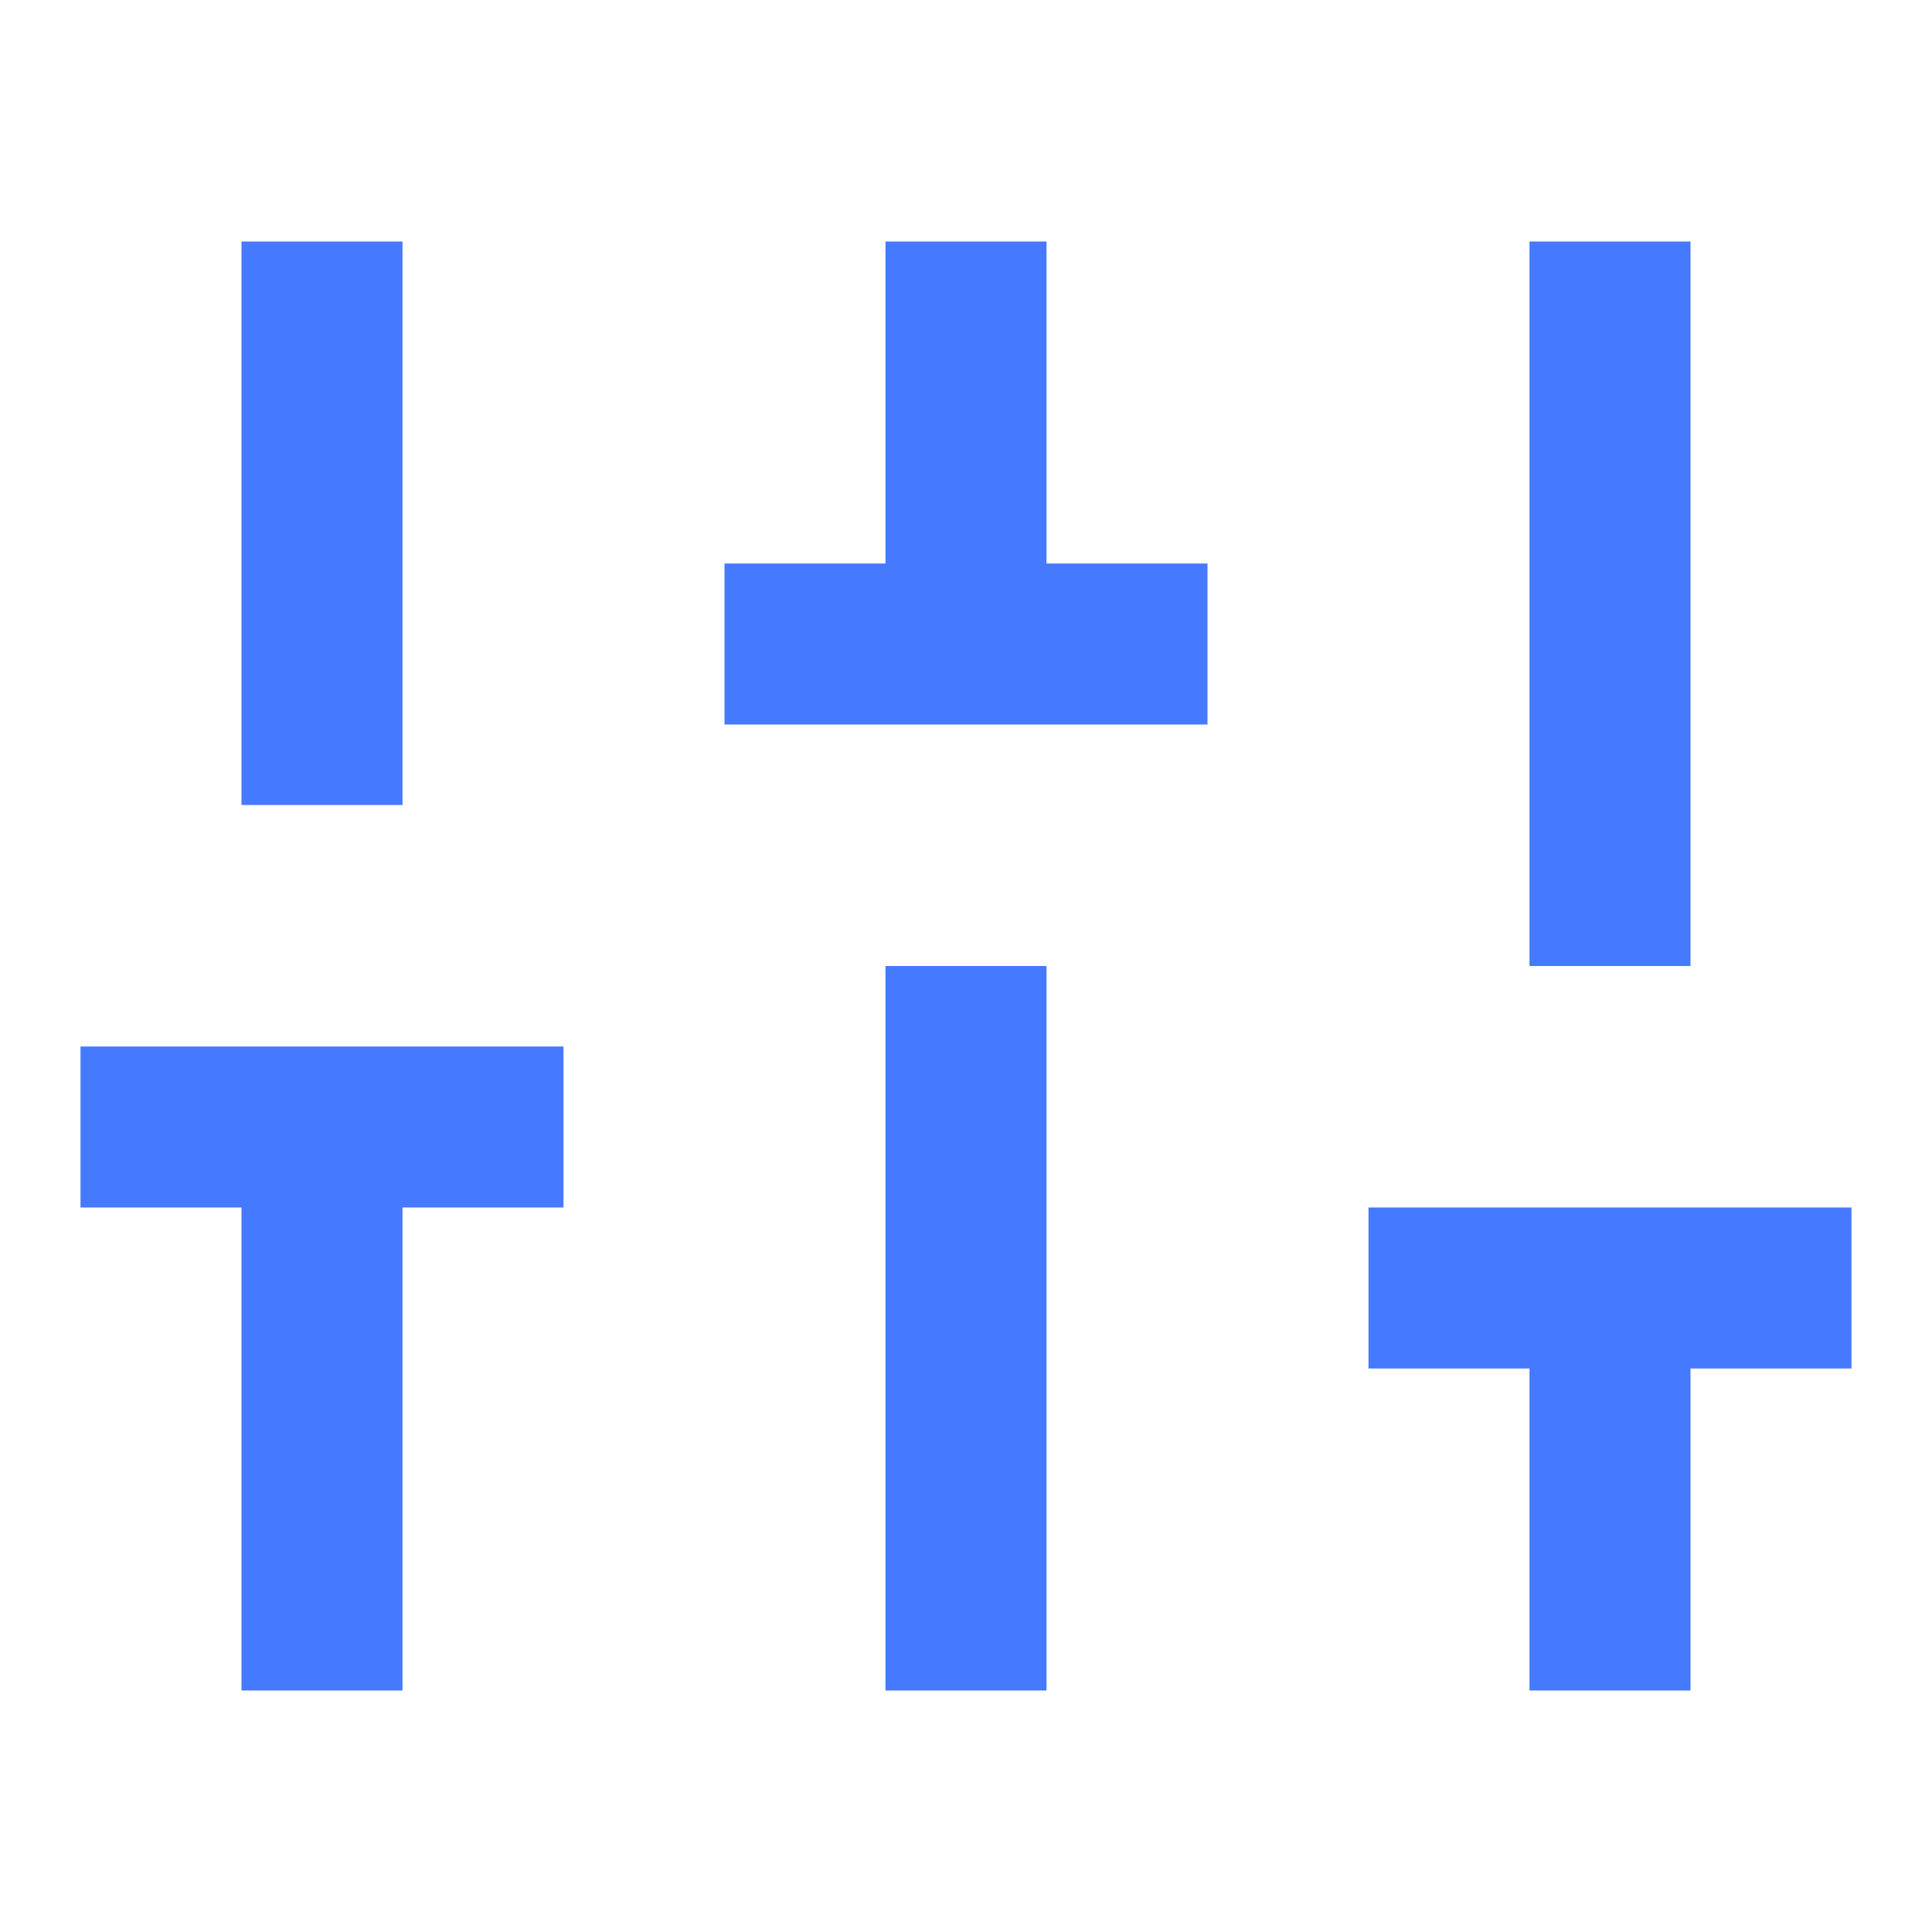
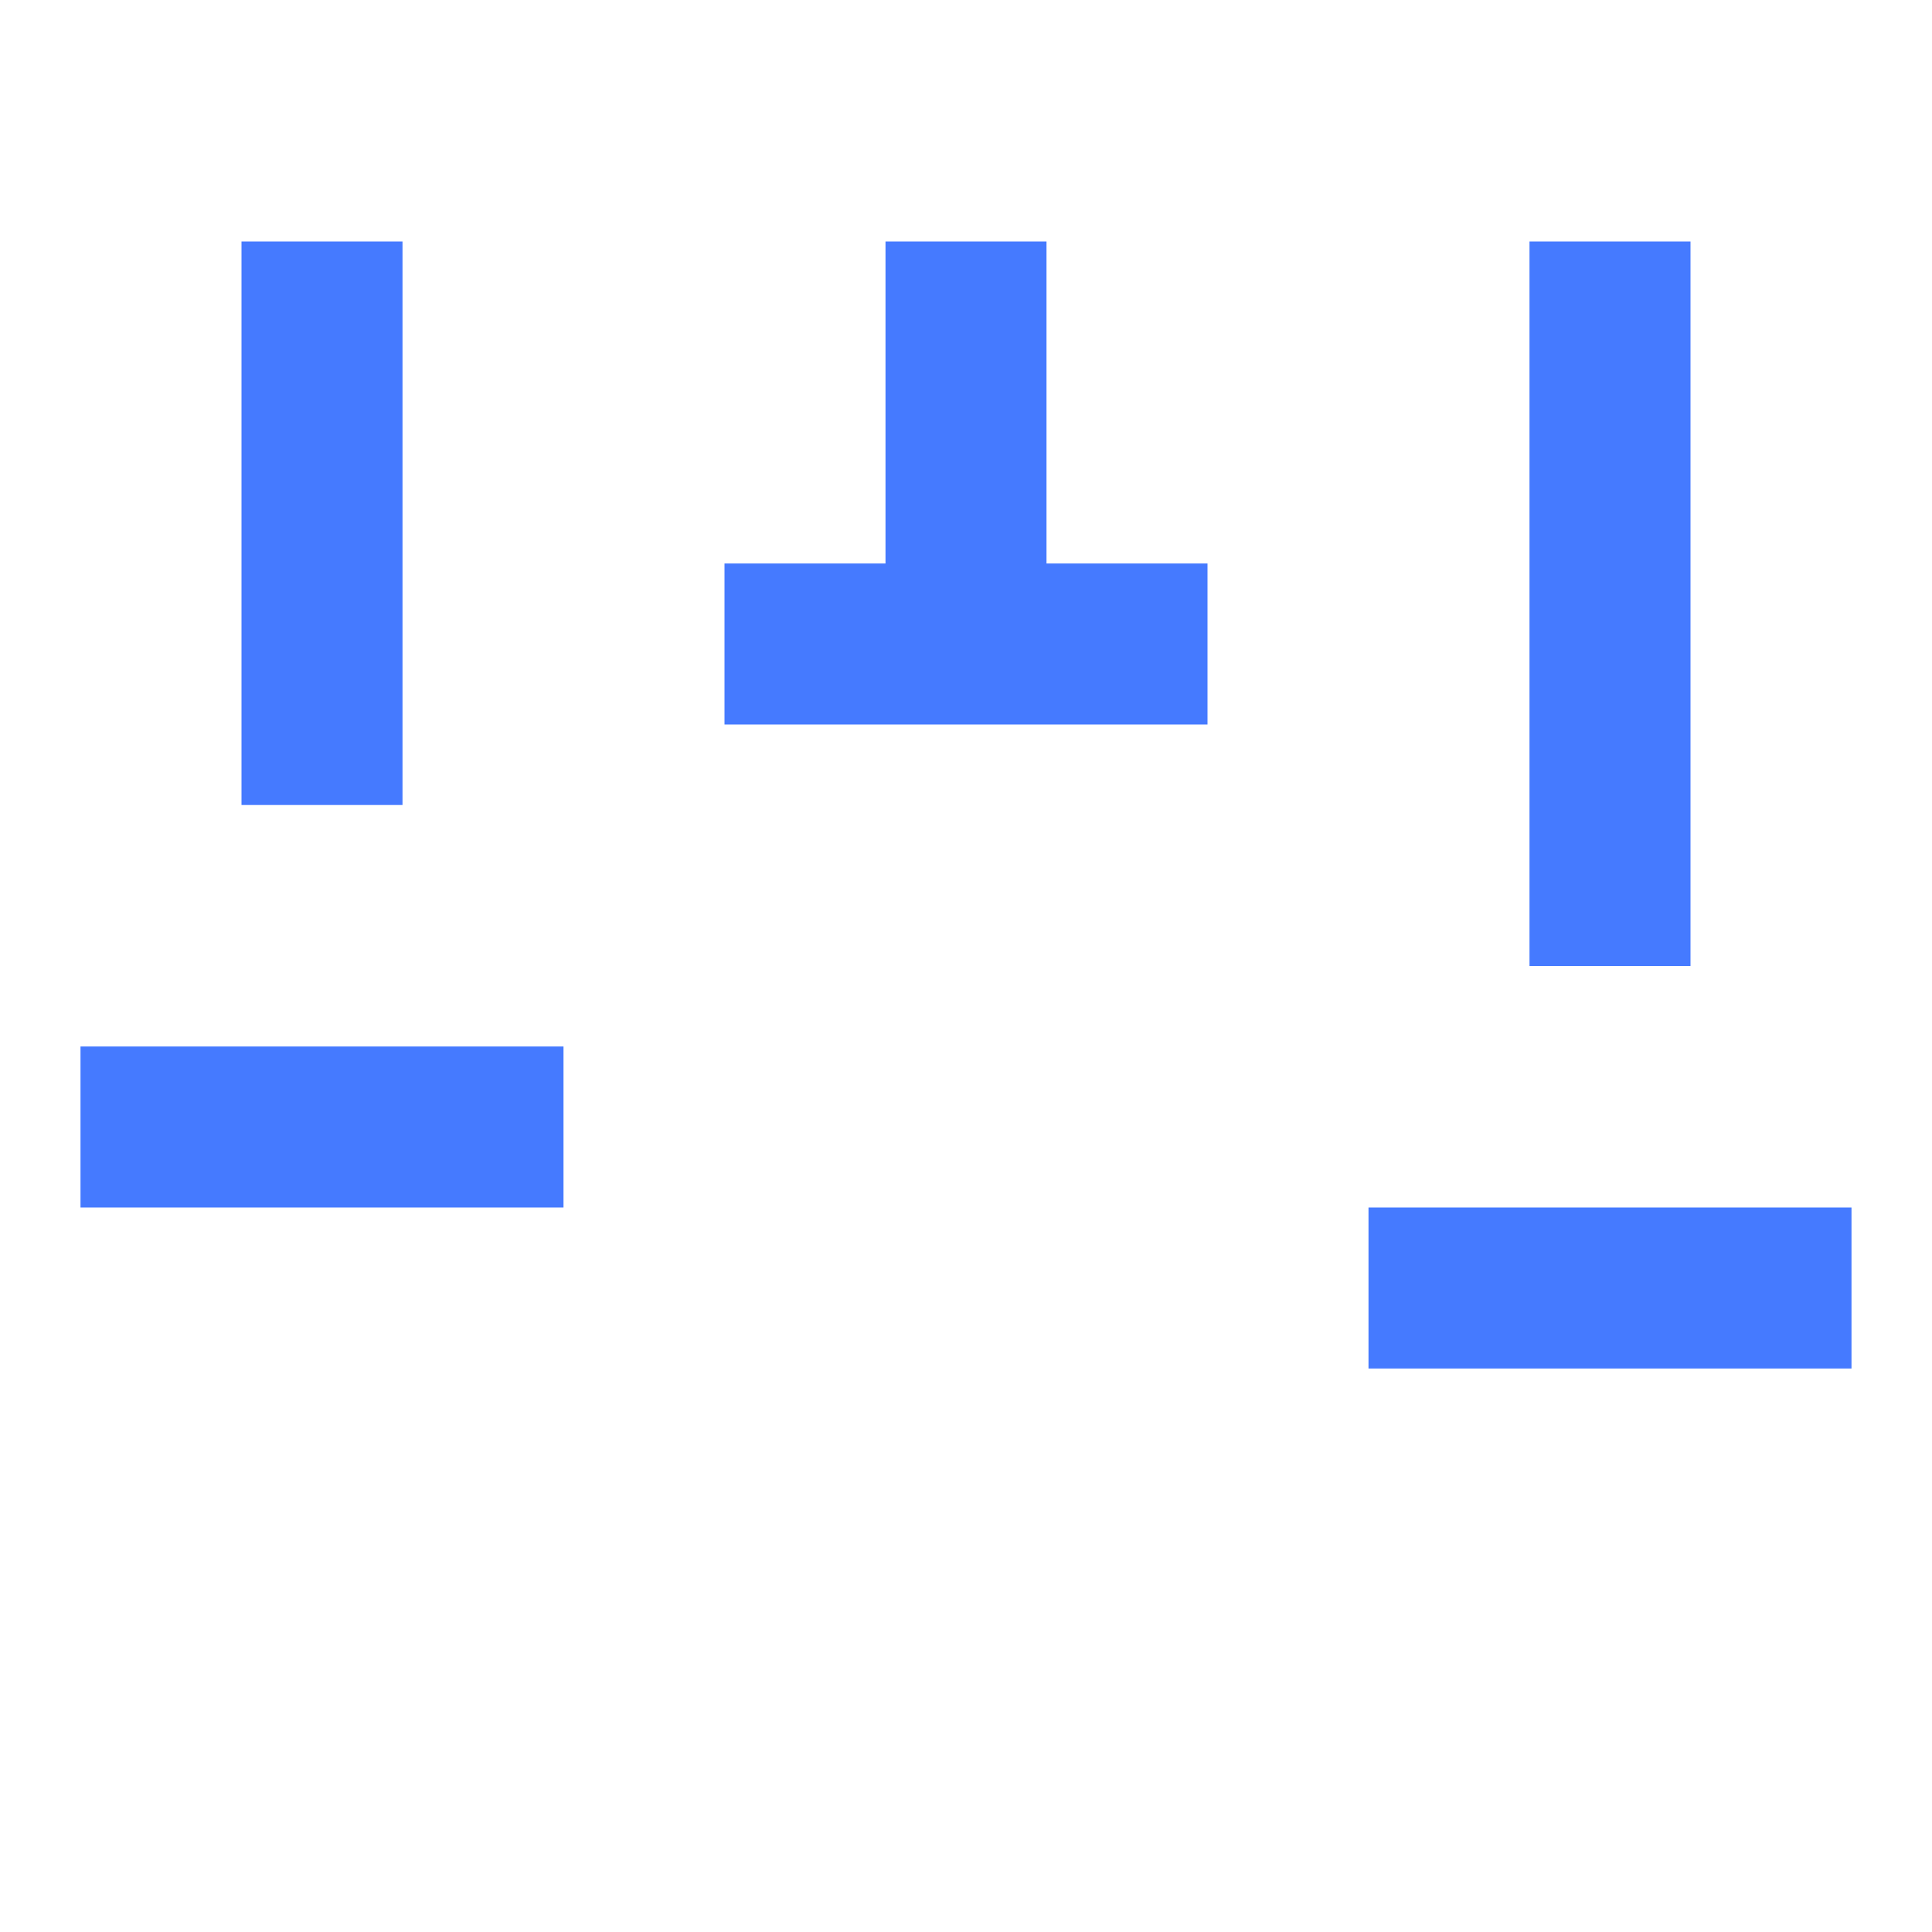
<svg xmlns="http://www.w3.org/2000/svg" viewBox="0 0 24 24" stroke="currentColor" fill="none" width="24" height="24" stroke-width="2" role="img" title="Sliders" class="uil-stroke-1.5-2 uil-w-24-32 uil-h-24-32 uil-mb-4-8 uil-text-left uil-text-xenon-400">
-   <line x1="4" y1="21" x2="4" y2="14" stroke="#457AFF" fill="none" stroke-width="2px" />
  <line x1="4" y1="10" x2="4" y2="3" stroke="#457AFF" fill="none" stroke-width="2px" />
-   <line x1="12" y1="21" x2="12" y2="12" stroke="#457AFF" fill="none" stroke-width="2px" />
  <line x1="12" y1="8" x2="12" y2="3" stroke="#457AFF" fill="none" stroke-width="2px" />
-   <line x1="20" y1="21" x2="20" y2="16" stroke="#457AFF" fill="none" stroke-width="2px" />
  <line x1="20" y1="12" x2="20" y2="3" stroke="#457AFF" fill="none" stroke-width="2px" />
  <line x1="1" y1="14" x2="7" y2="14" stroke="#457AFF" fill="none" stroke-width="2px" />
  <line x1="9" y1="8" x2="15" y2="8" stroke="#457AFF" fill="none" stroke-width="2px" />
  <line x1="17" y1="16" x2="23" y2="16" stroke="#457AFF" fill="none" stroke-width="2px" />
</svg>